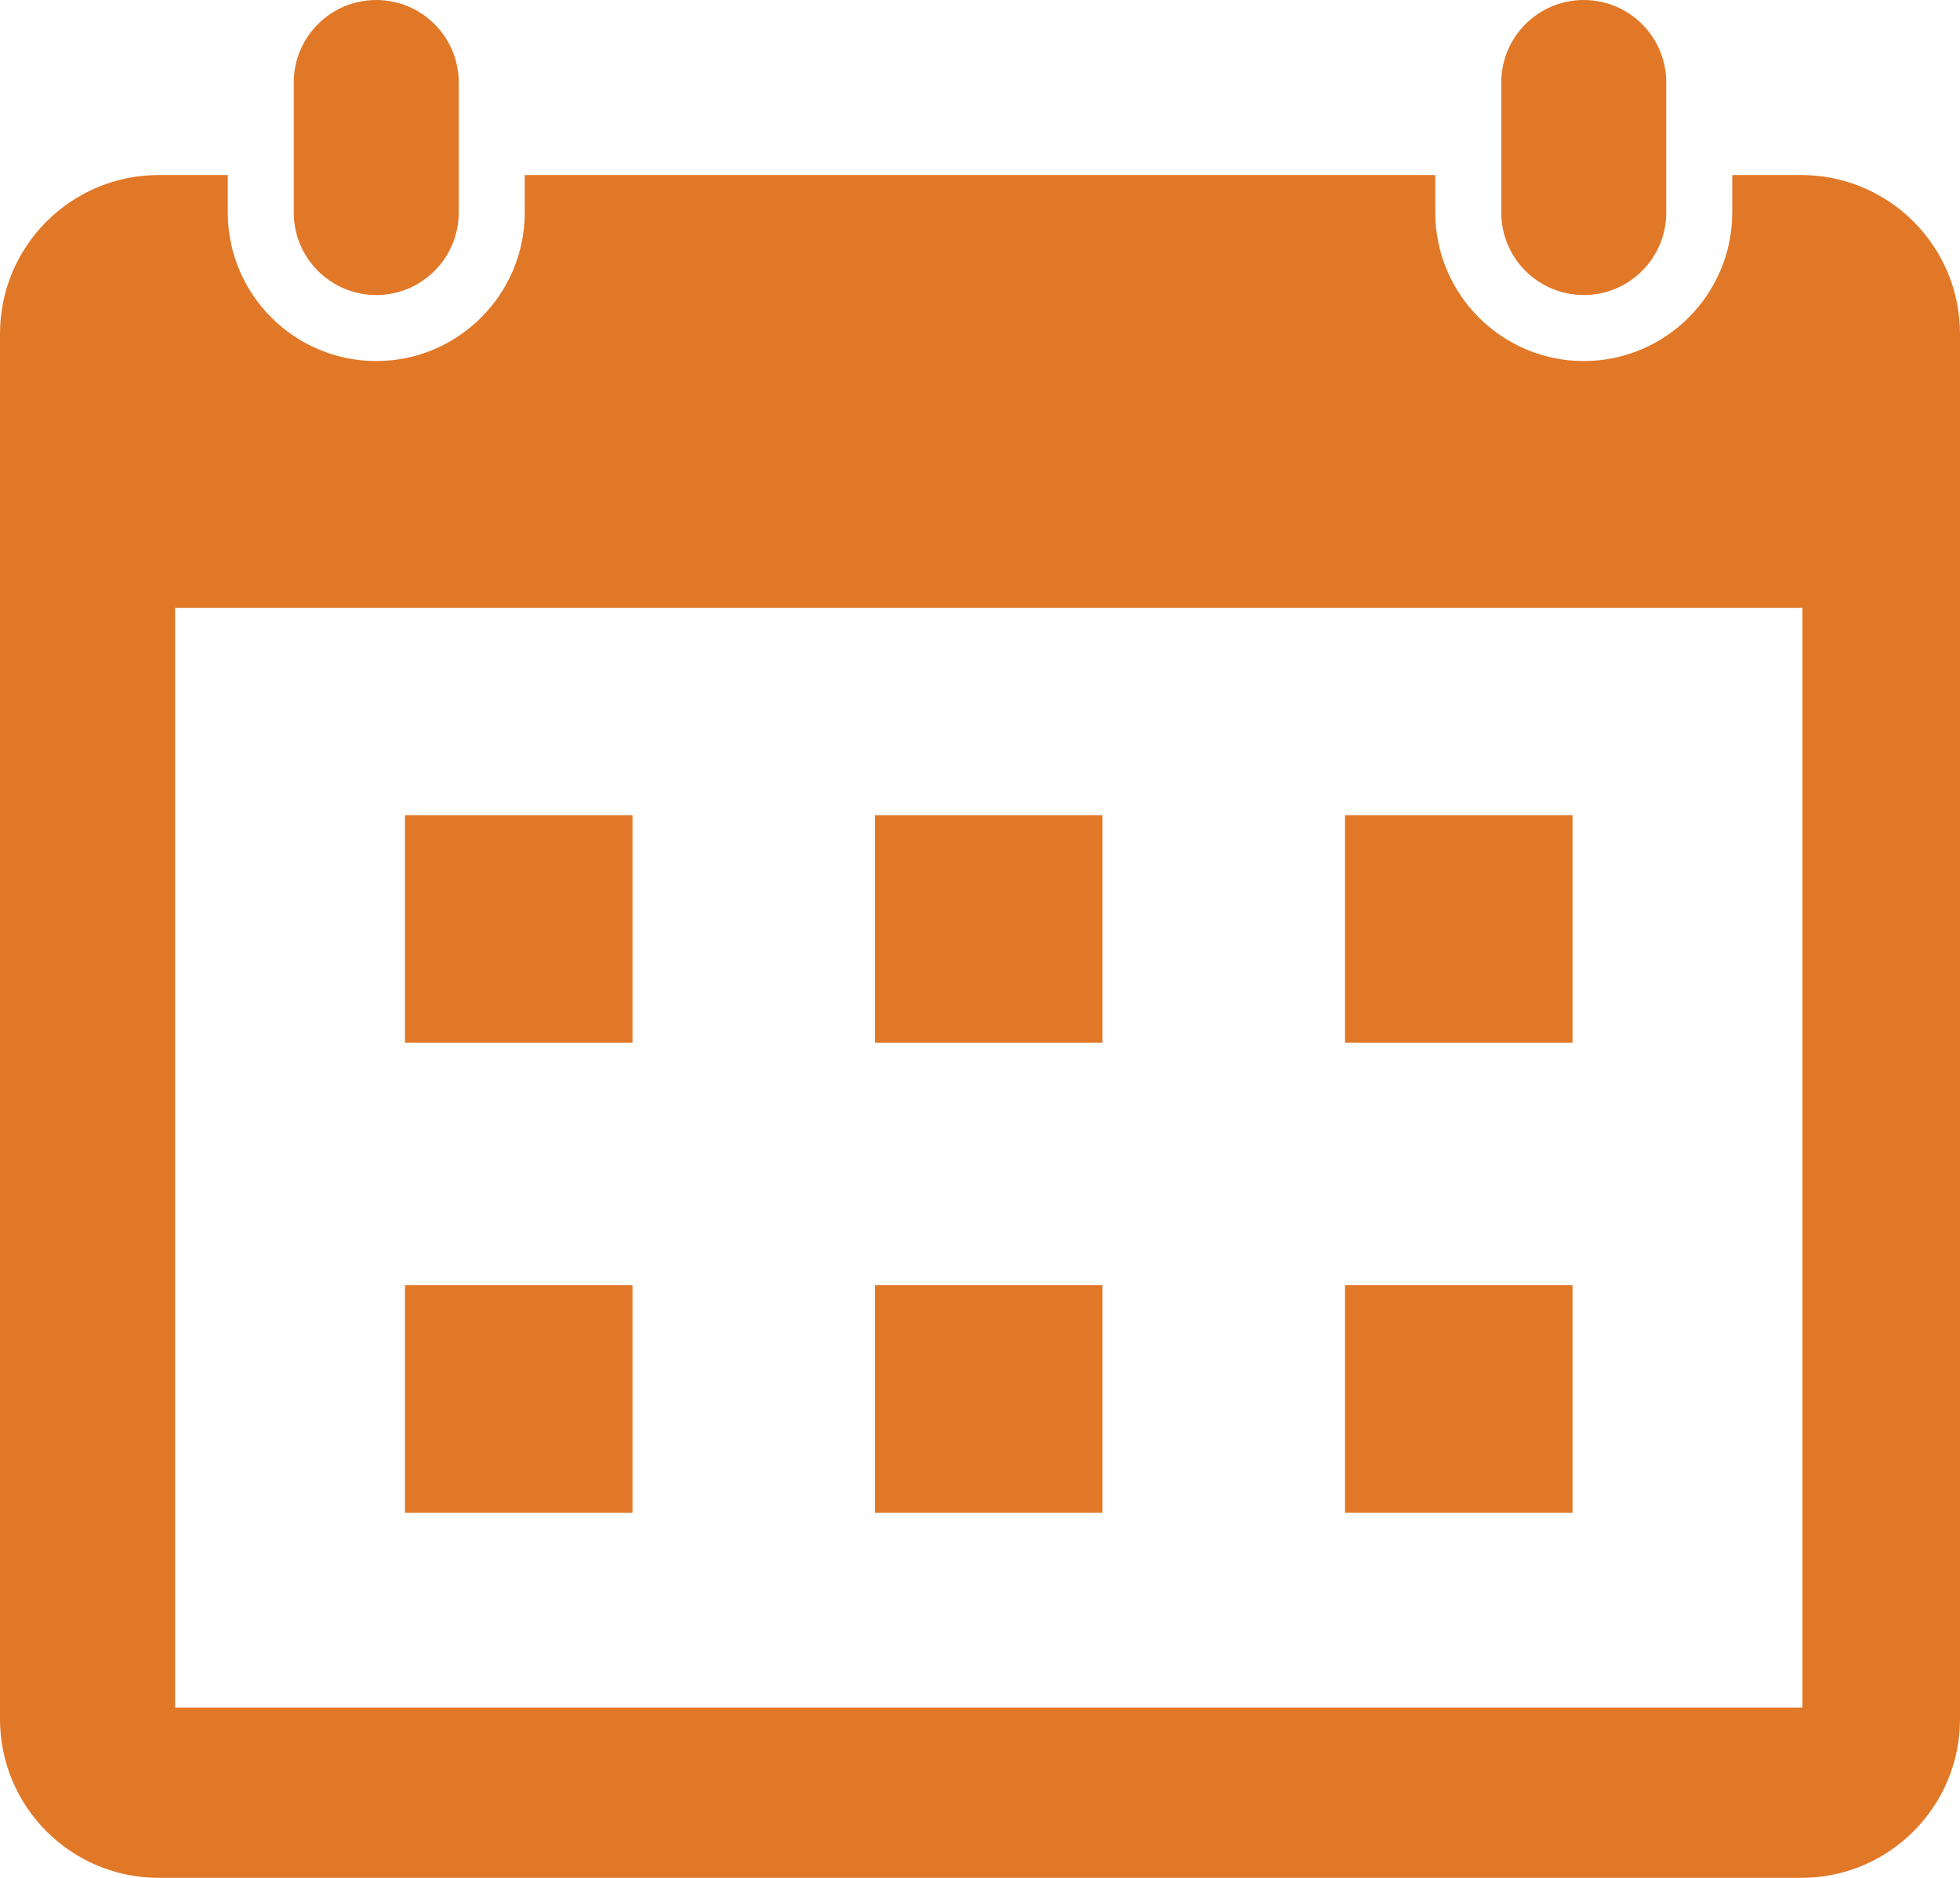
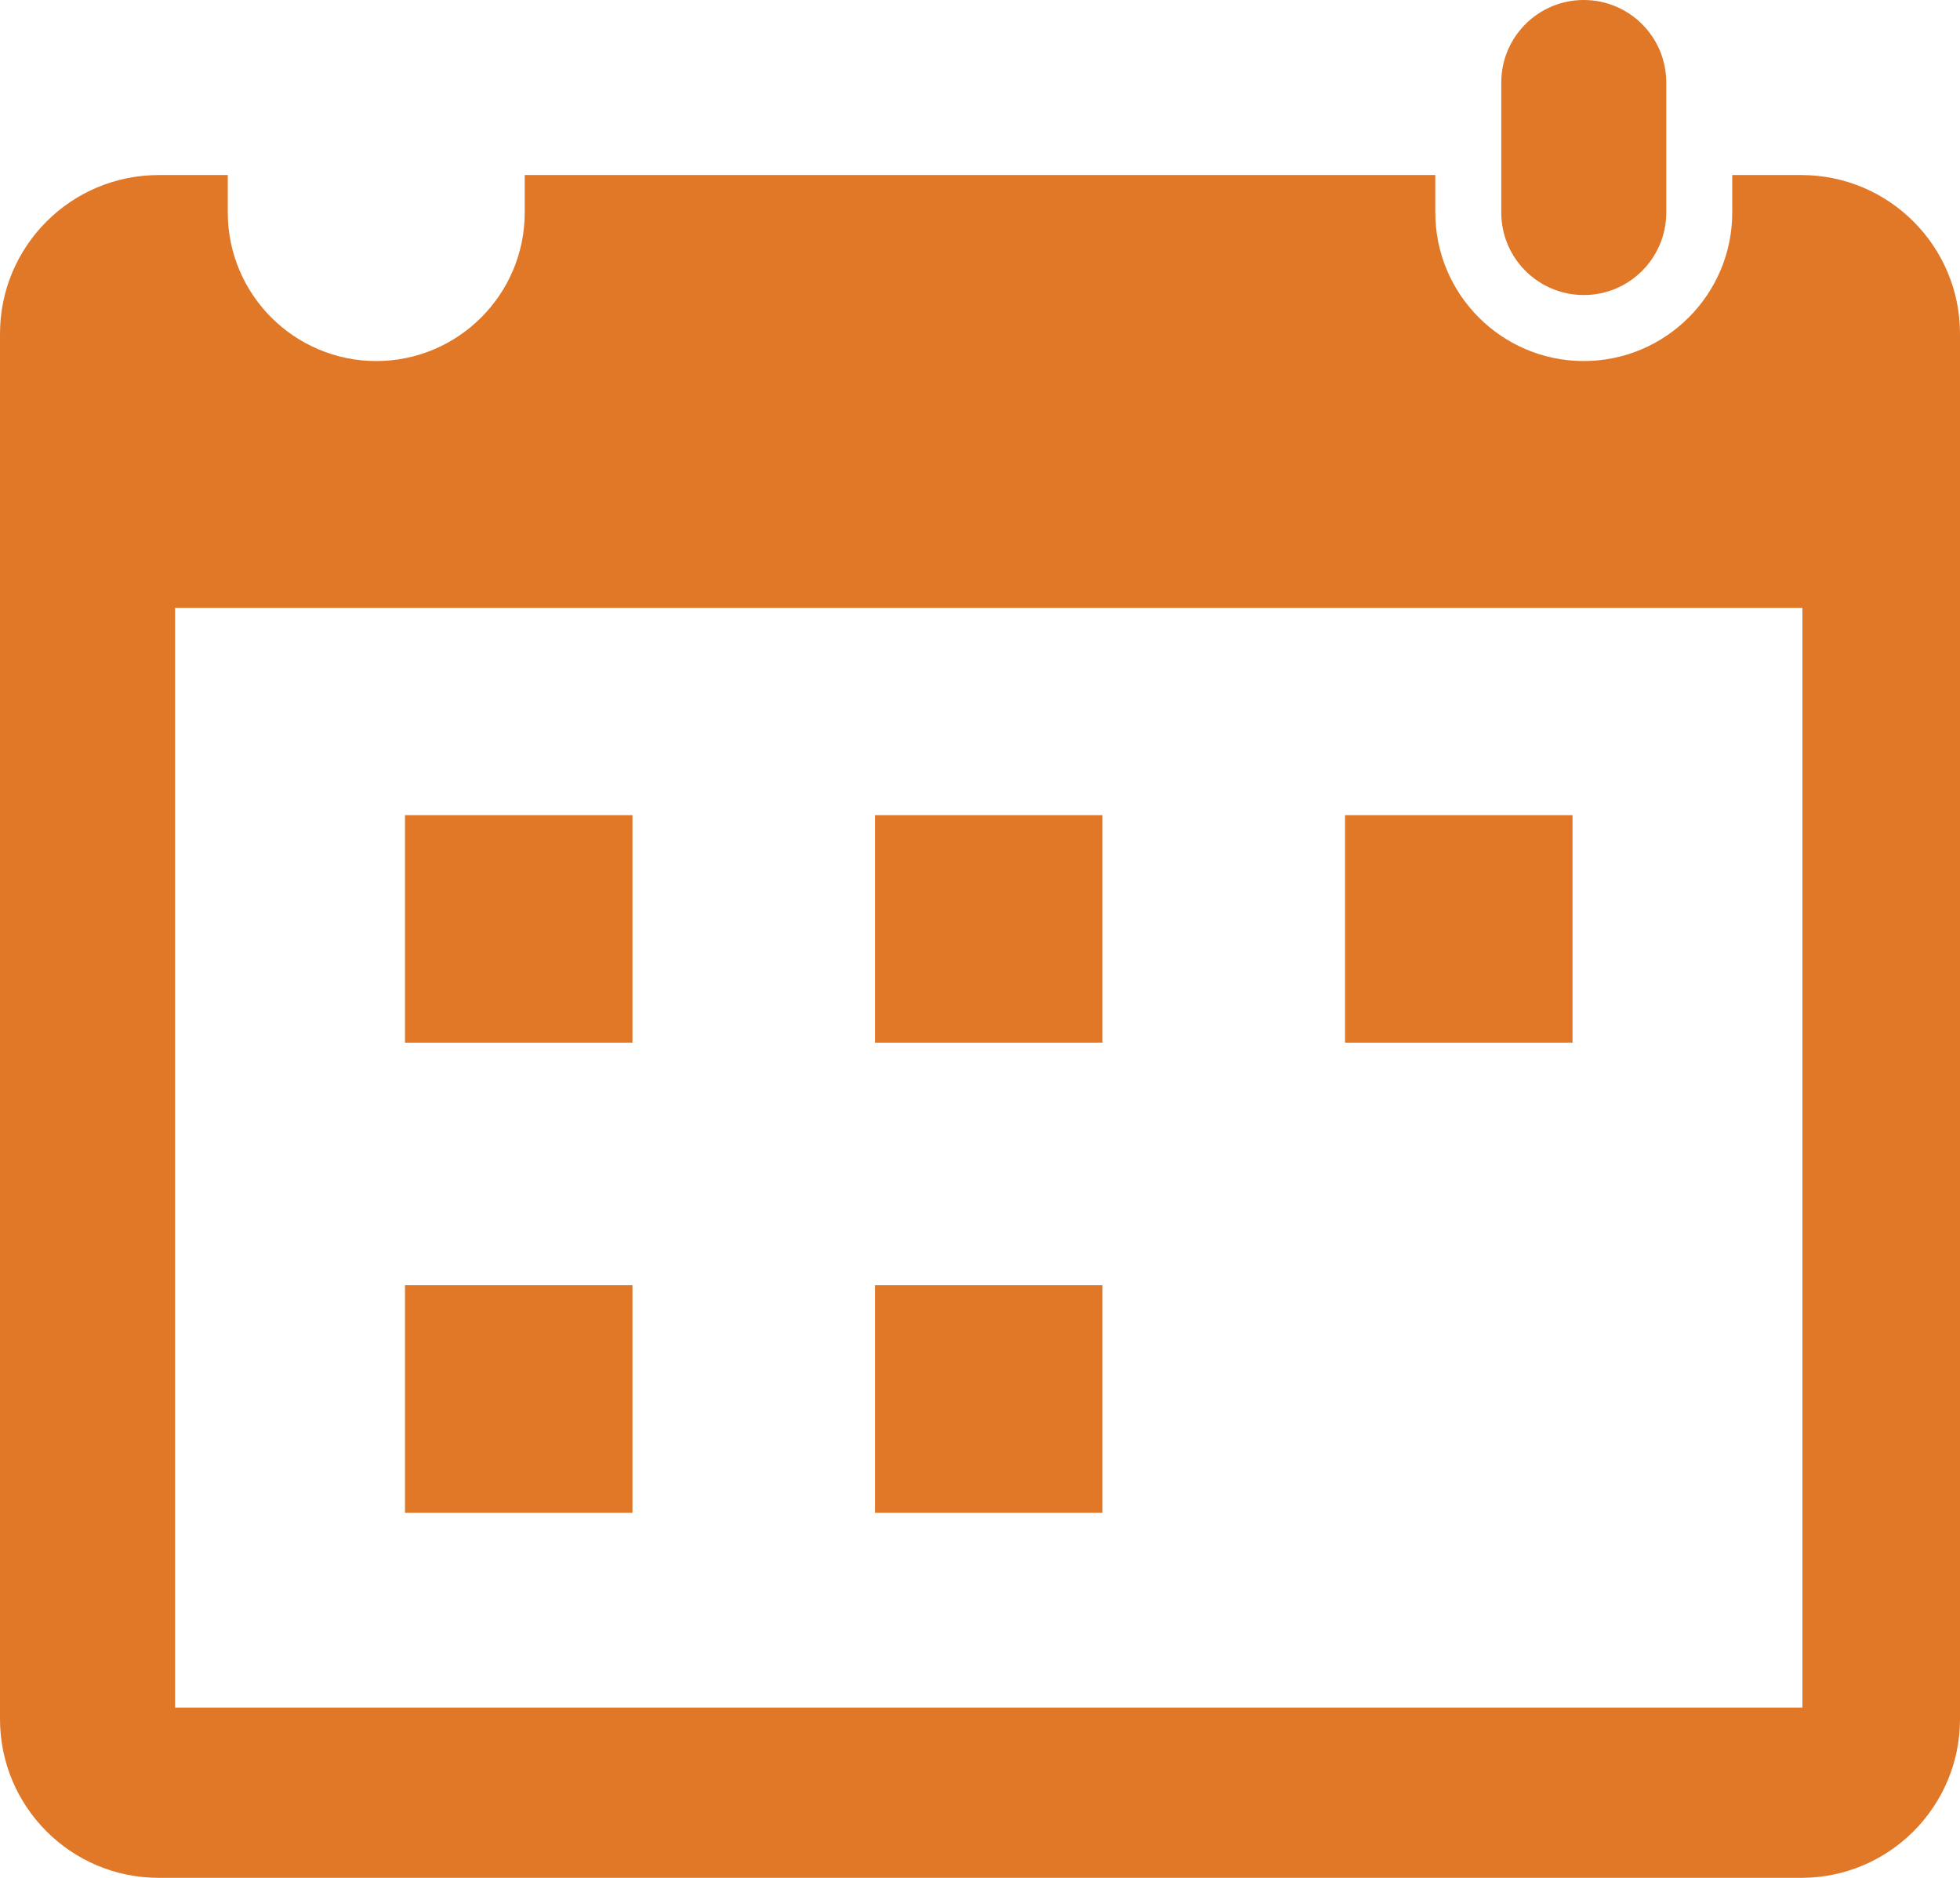
<svg xmlns="http://www.w3.org/2000/svg" id="_レイヤー_2" data-name="レイヤー 2" viewBox="0 0 1034.03 990.52">
  <defs>
    <style>
      .cls-1 {
        fill: #e17828;
      }
    </style>
  </defs>
  <g id="Layer_1" data-name="Layer 1">
    <g>
      <path class="cls-1" d="M950.28,92.33h-36.41v19.78c0,43.19-35.14,78.33-78.33,78.33s-78.32-35.14-78.32-78.33v-19.78h-480.39v19.78c0,43.19-35.14,78.33-78.33,78.33s-78.33-35.14-78.33-78.33v-19.78h-36.42C37.5,92.33,0,129.82,0,176.08v730.69c0,46.26,37.5,83.75,83.74,83.75h866.54c46.26,0,83.75-37.5,83.75-83.75V176.08c0-46.26-37.5-83.75-83.75-83.75ZM950.9,900.71H92.37V320.62h858.53v580.08Z" />
      <rect class="cls-1" x="213.66" y="429.97" width="120.02" height="120.02" />
      <rect class="cls-1" x="461.62" y="429.97" width="120.02" height="120.02" />
      <rect class="cls-1" x="709.59" y="429.97" width="120.02" height="120.02" />
      <rect class="cls-1" x="213.66" y="677.93" width="120.02" height="120.02" />
      <rect class="cls-1" x="461.62" y="677.93" width="120.02" height="120.02" />
-       <rect class="cls-1" x="709.59" y="677.93" width="120.02" height="120.02" />
-       <path class="cls-1" d="M198.49,155.63h0c24.04,0,43.52-19.49,43.52-43.52V43.52c0-24.04-19.49-43.52-43.52-43.52h0c-24.04,0-43.52,19.49-43.52,43.52v68.58c0,24.04,19.49,43.52,43.52,43.52Z" />
      <path class="cls-1" d="M835.54,155.63h0c24.04,0,43.52-19.49,43.52-43.52V43.52c0-24.04-19.49-43.52-43.52-43.52h0c-24.04,0-43.52,19.49-43.52,43.52v68.58c0,24.04,19.49,43.52,43.52,43.52Z" />
    </g>
  </g>
</svg>